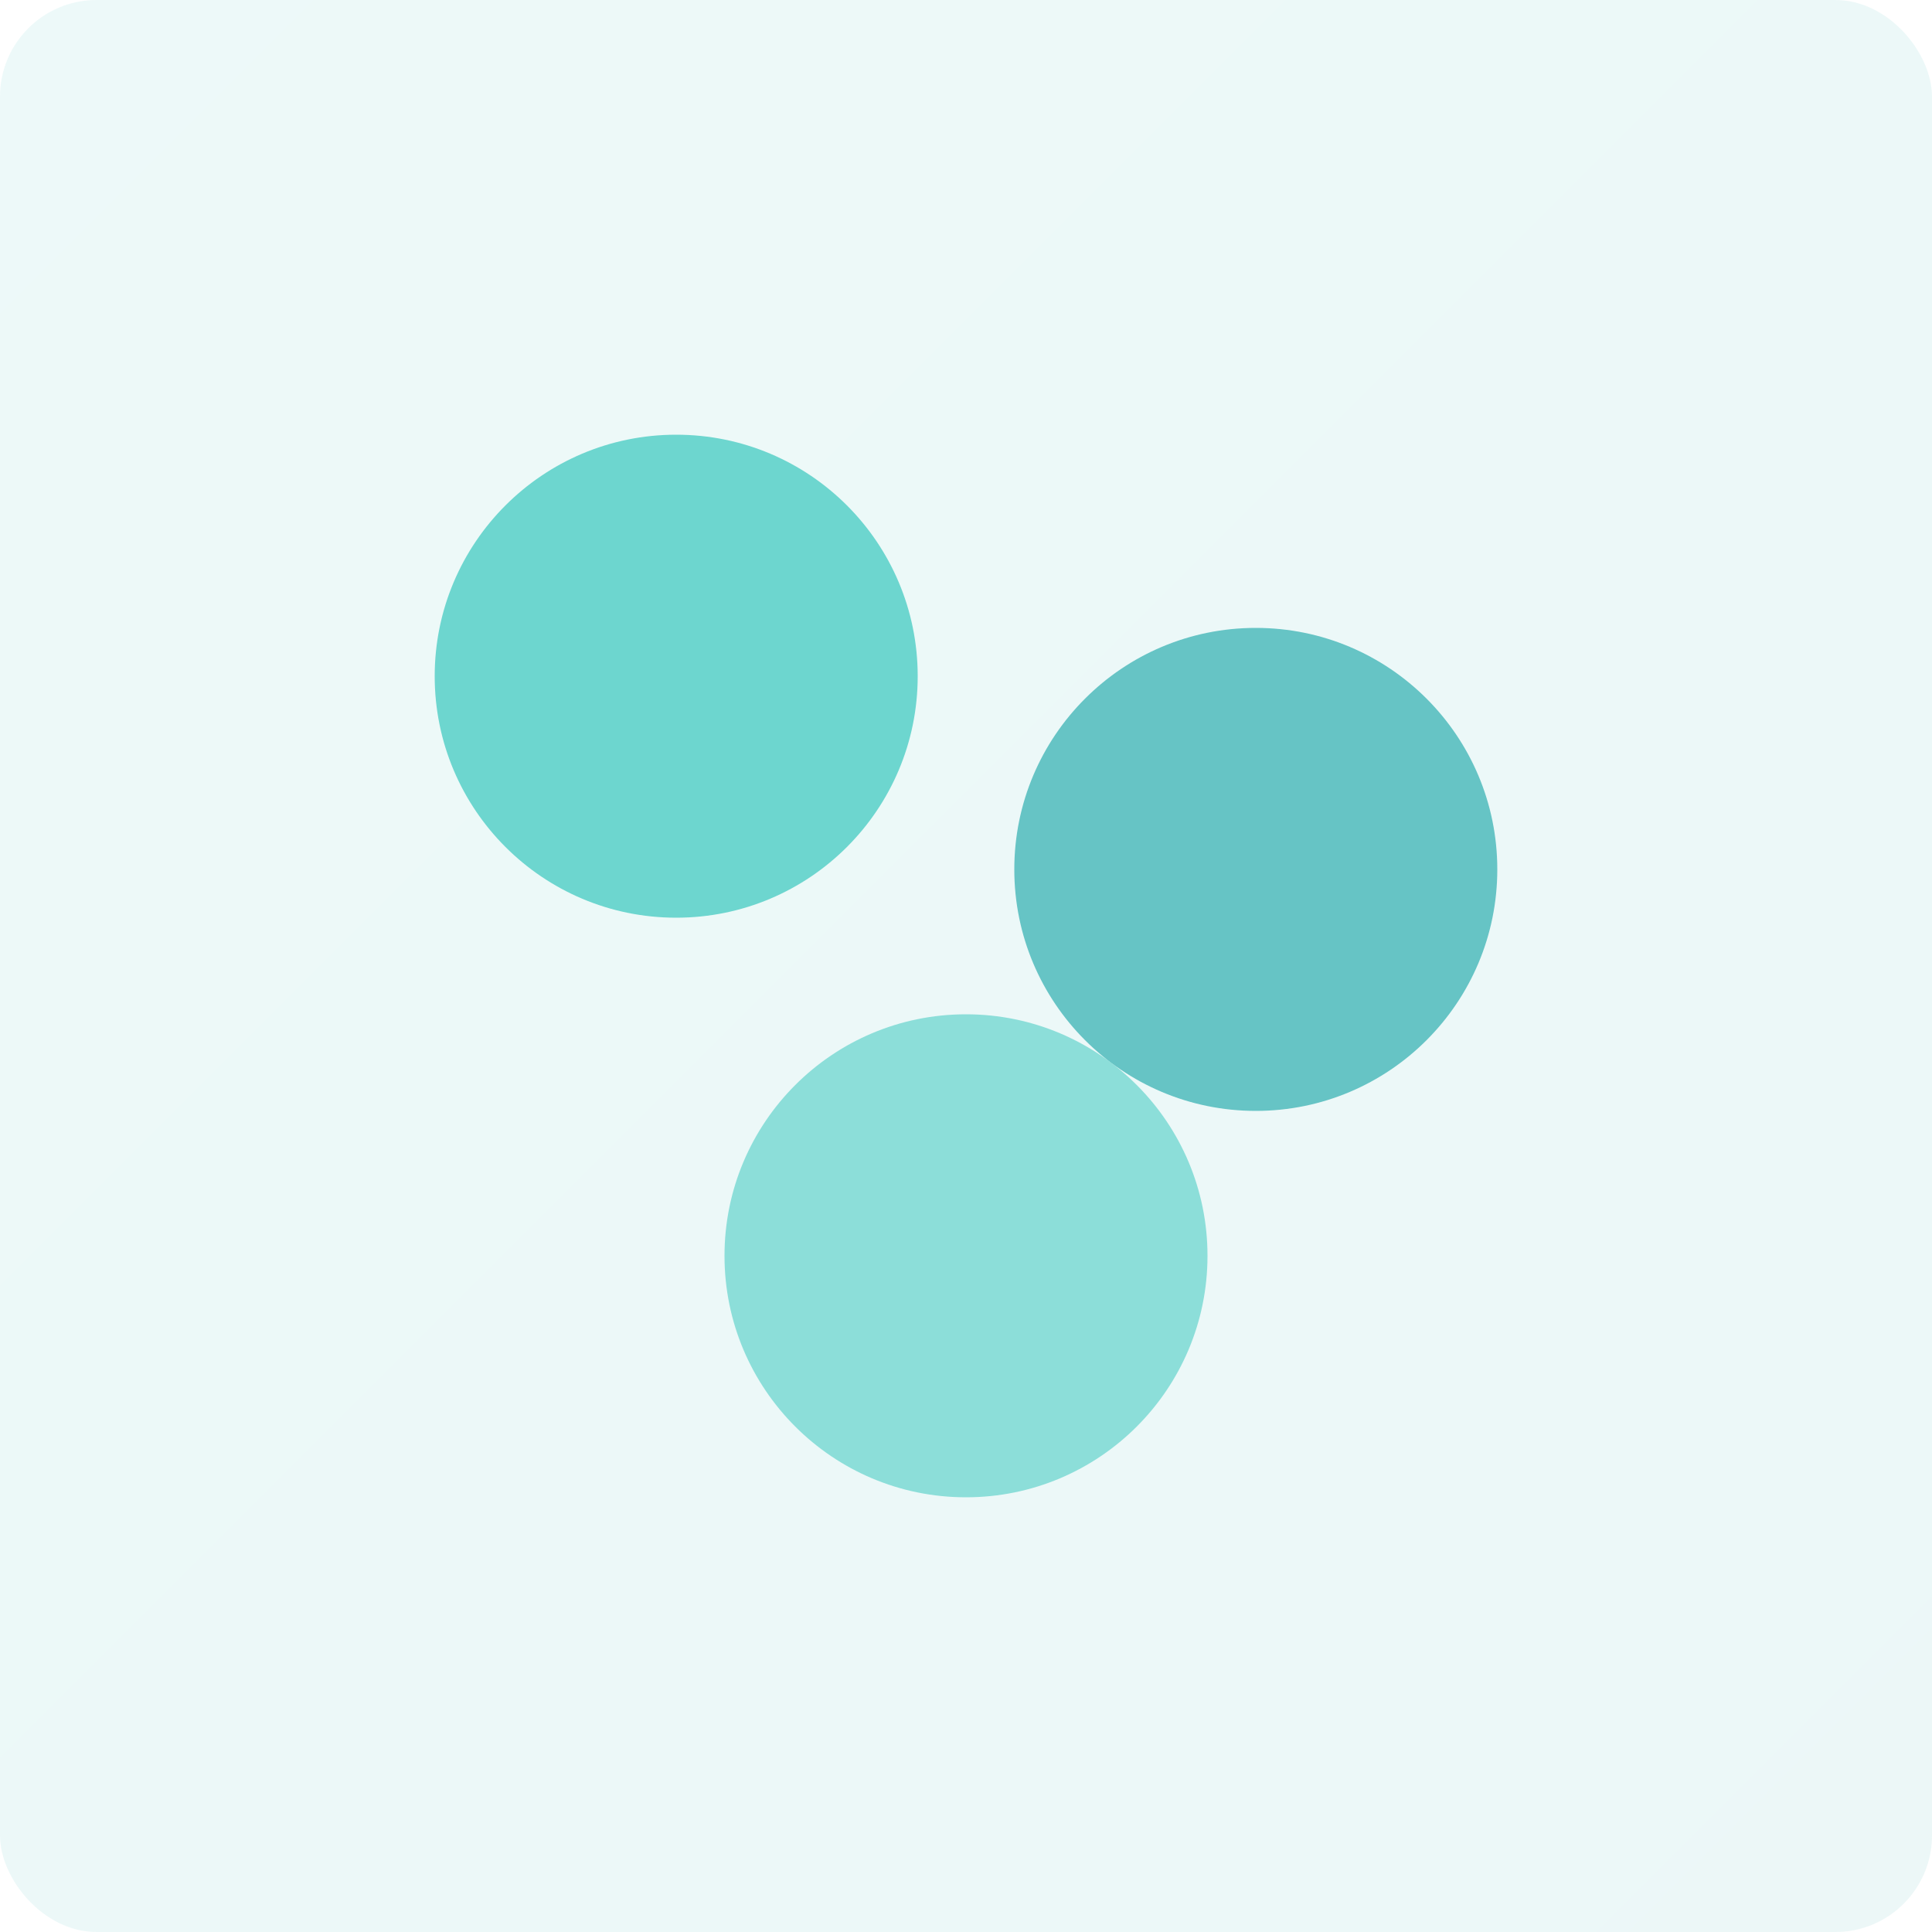
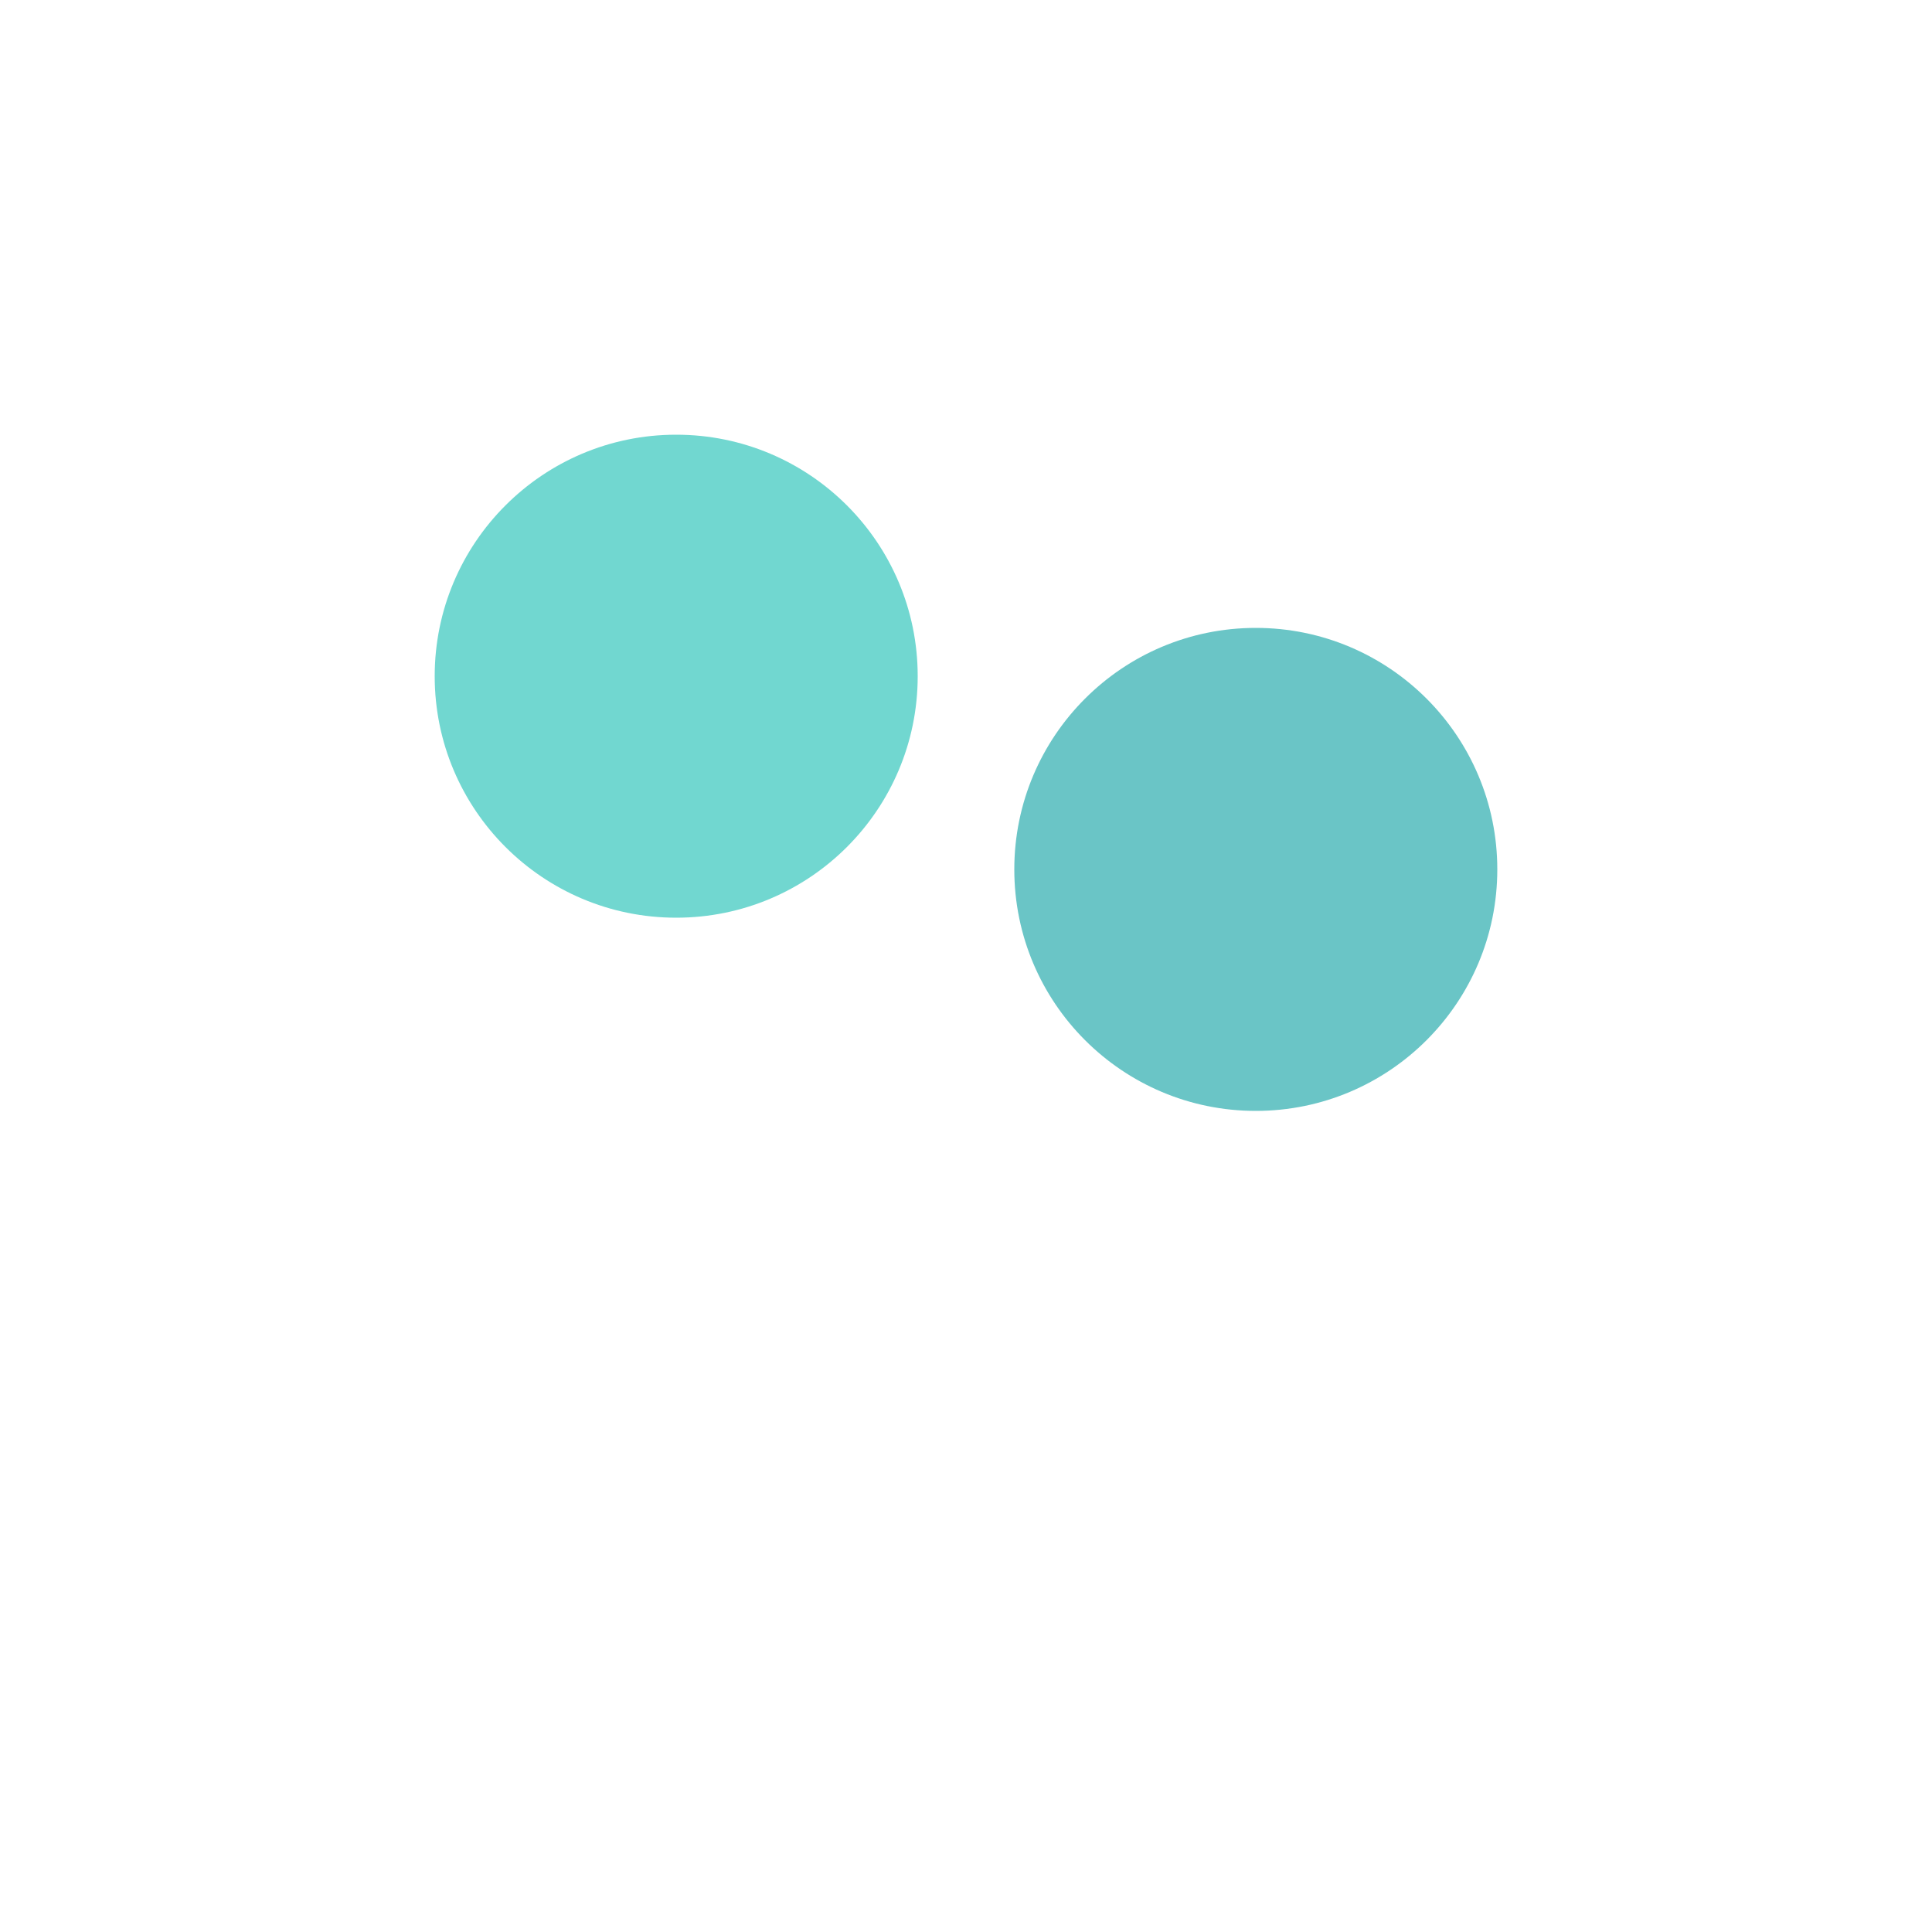
<svg xmlns="http://www.w3.org/2000/svg" width="200" height="200">
  <defs>
    <linearGradient id="bg" x1="0%" y1="0%" x2="100%" y2="100%">
      <stop offset="0%" style="stop-color:#4ECDC4;stop-opacity:0.1" />
      <stop offset="100%" style="stop-color:#45B7B8;stop-opacity:0.1" />
    </linearGradient>
  </defs>
-   <rect width="200" height="200" fill="url(#bg)" rx="10" />
  <circle cx="70" cy="70" r="25" fill="#4ECDC4" opacity="0.8" />
  <circle cx="130" cy="90" r="25" fill="#45B7B8" opacity="0.8" />
-   <circle cx="100" cy="130" r="25" fill="#4ECDC4" opacity="0.6" />
</svg>